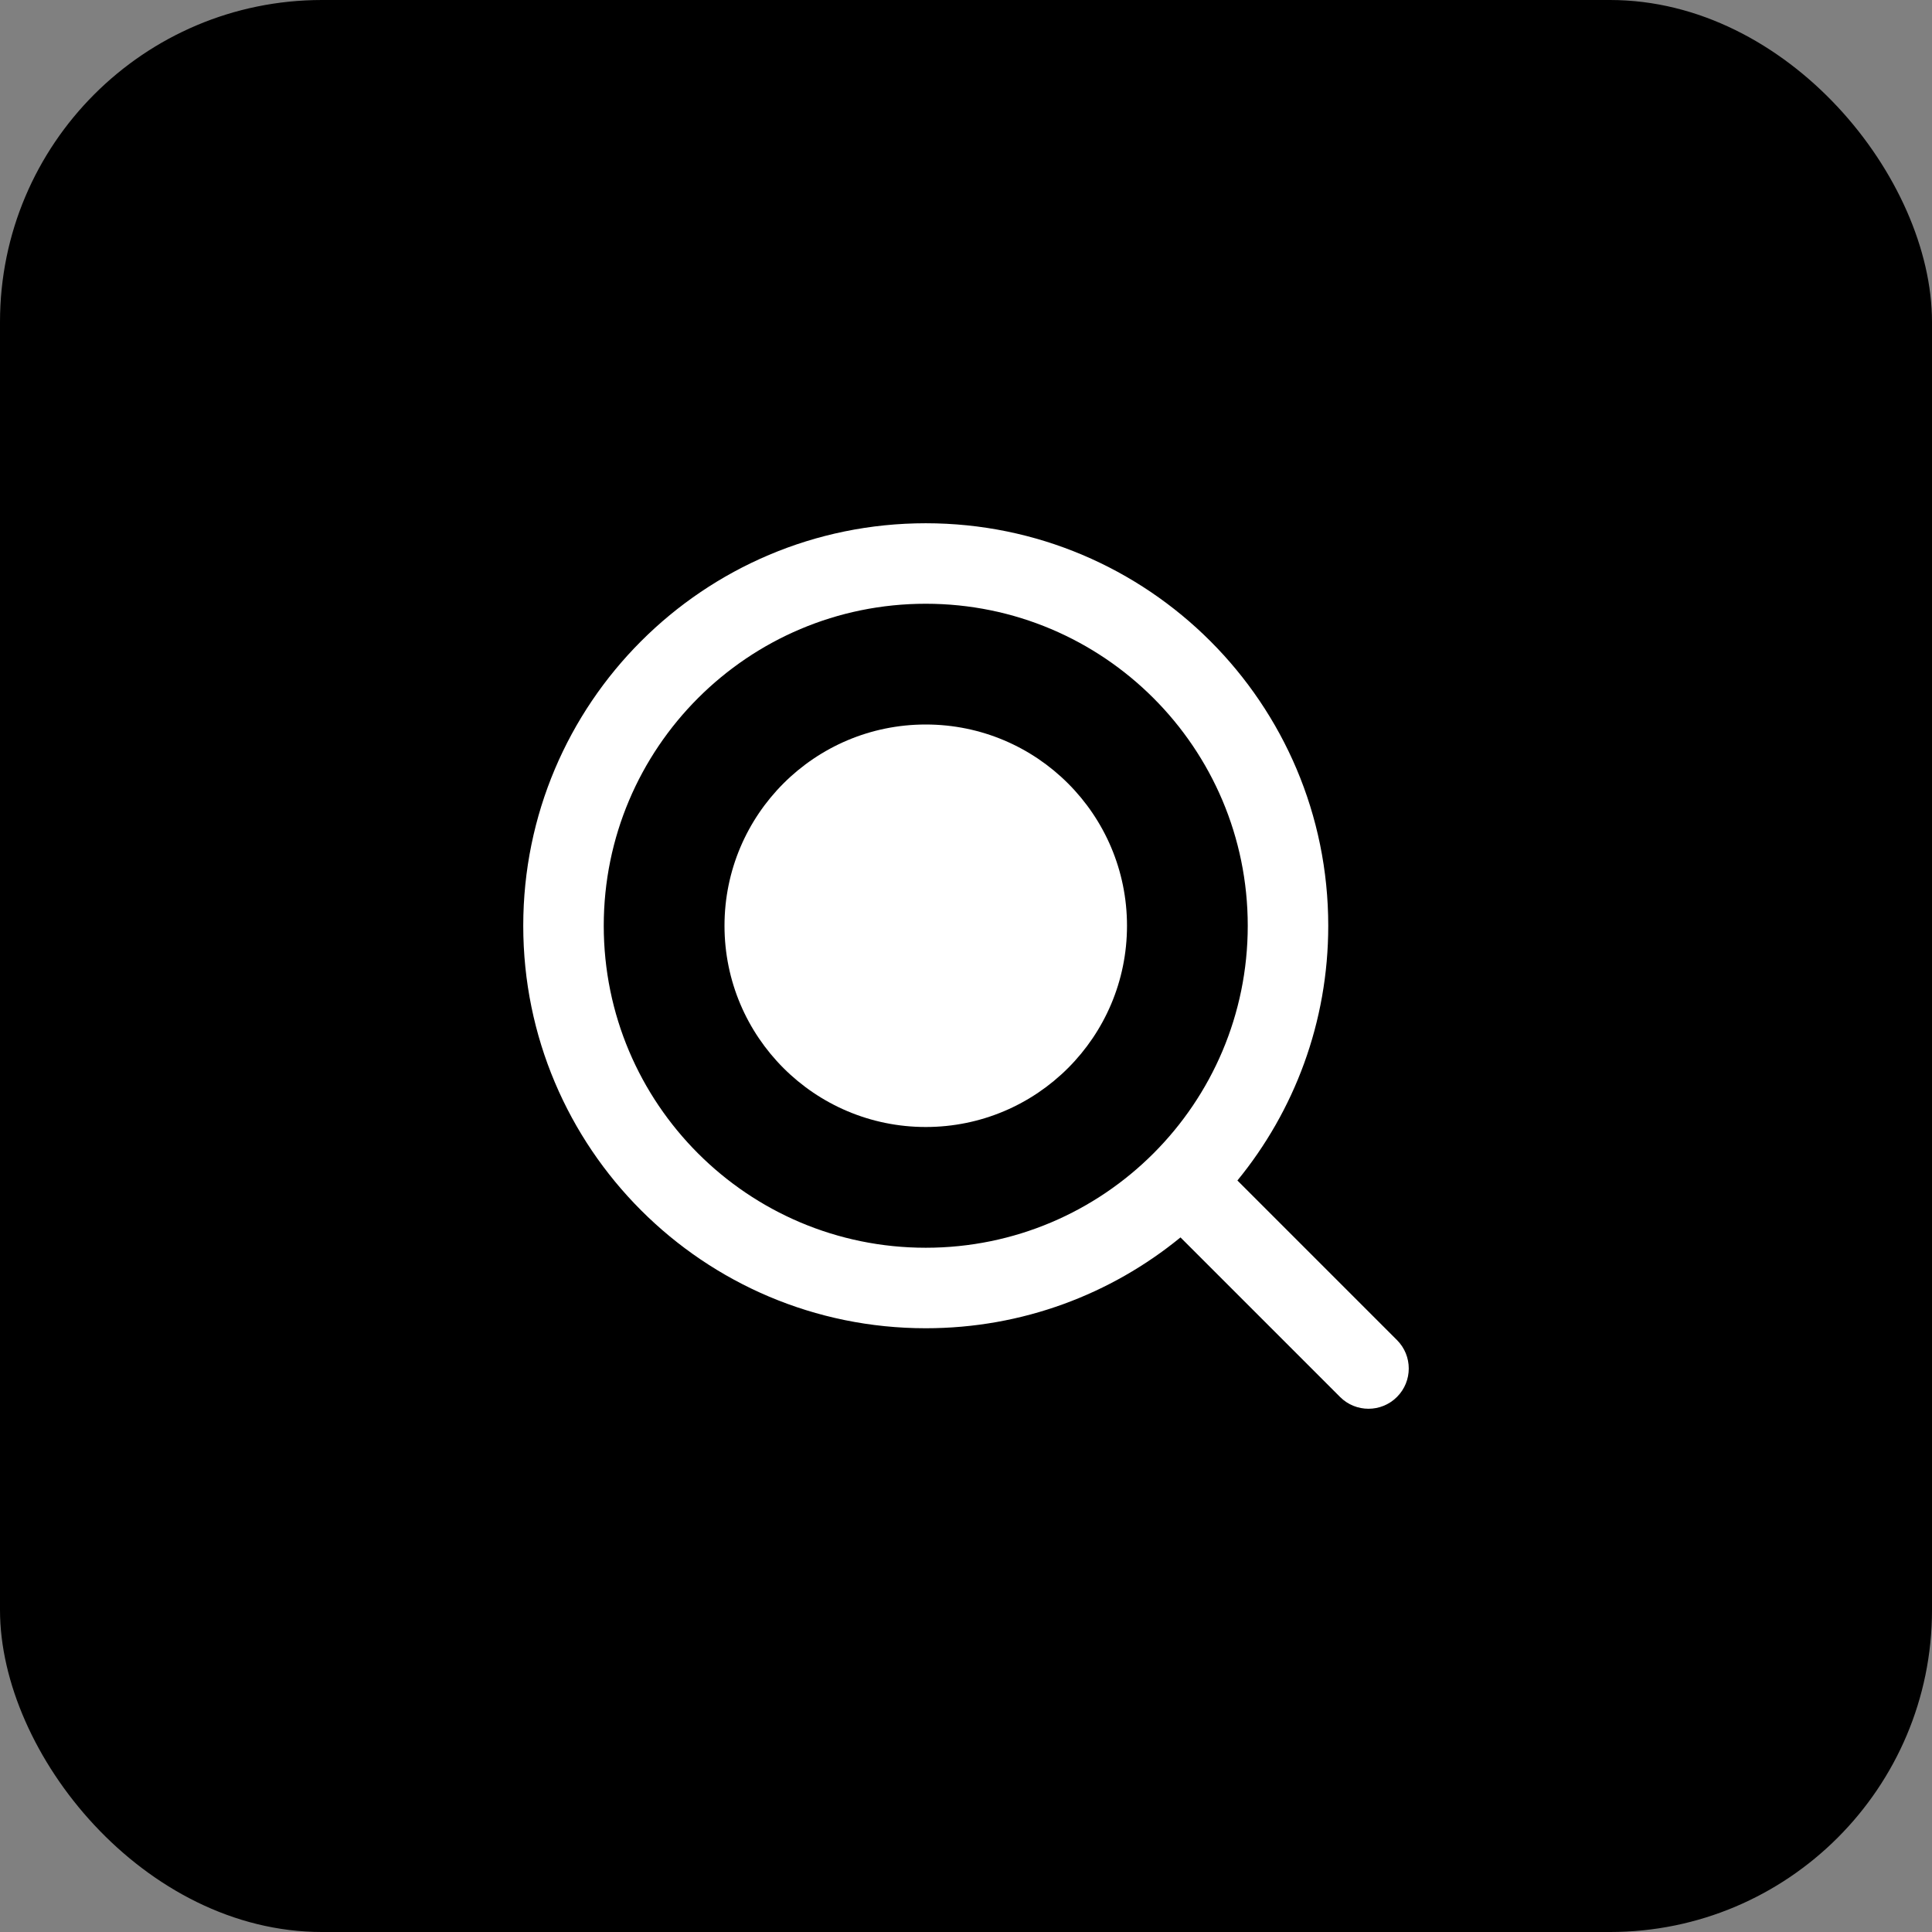
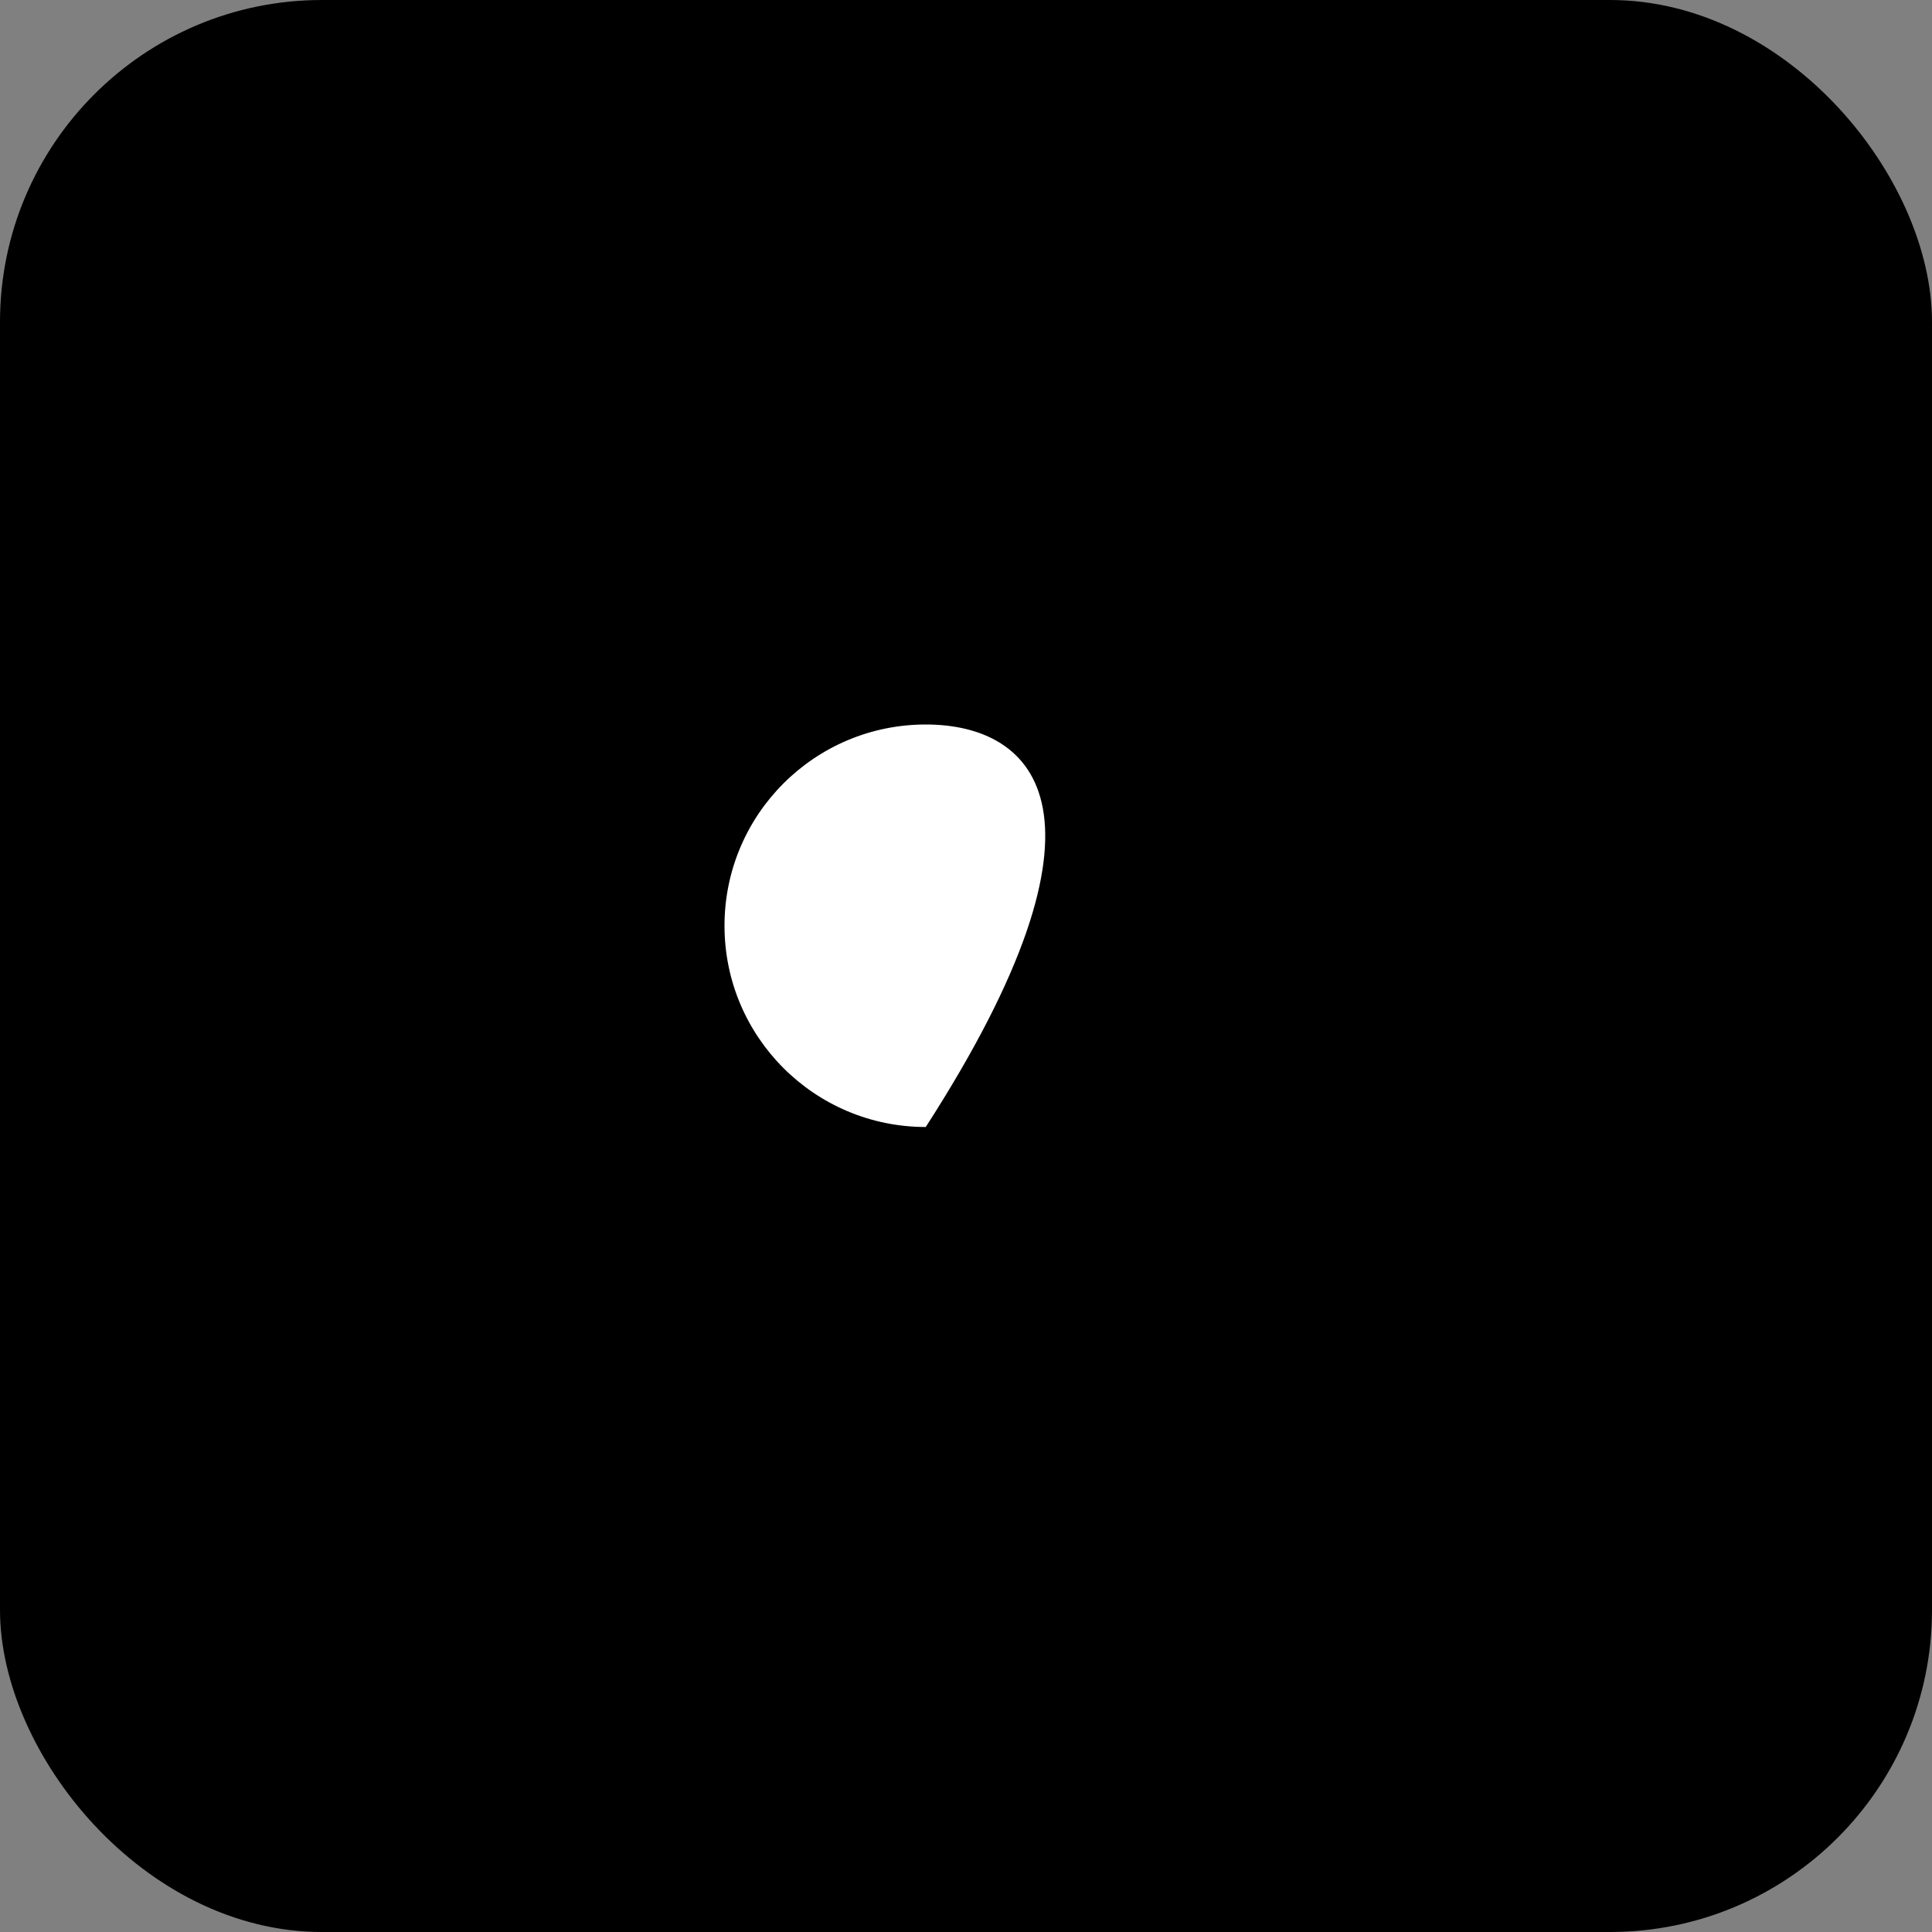
<svg xmlns="http://www.w3.org/2000/svg" width="48" height="48" viewBox="0 0 48 48" fill="none">
  <rect x="0" y="0" width="48" height="48" fill="#808080" stroke="none" />
  <rect width="48" height="48" rx="8" fill="black" />
-   <path d="M23 28C25.761 28 28 25.761 28 23C28 20.239 25.761 18 23 18C20.239 18 18 20.239 18 23C18 25.761 20.239 28 23 28Z" fill="white" />
-   <path fill-rule="evenodd" clip-rule="evenodd" d="M13 23C13 17.477 17.477 13 23 13C28.523 13 33 17.477 33 23C33 25.401 32.154 27.605 30.743 29.329L34.707 33.293C35.098 33.683 35.098 34.317 34.707 34.707C34.317 35.098 33.683 35.098 33.293 34.707L29.329 30.743C27.605 32.154 25.401 33 23 33C17.477 33 13 28.523 13 23ZM23 15C18.582 15 15 18.582 15 23C15 27.418 18.582 31 23 31C27.418 31 31 27.418 31 23C31 18.582 27.418 15 23 15Z" fill="white" />
+   <path d="M23 28C28 20.239 25.761 18 23 18C20.239 18 18 20.239 18 23C18 25.761 20.239 28 23 28Z" fill="white" />
</svg>